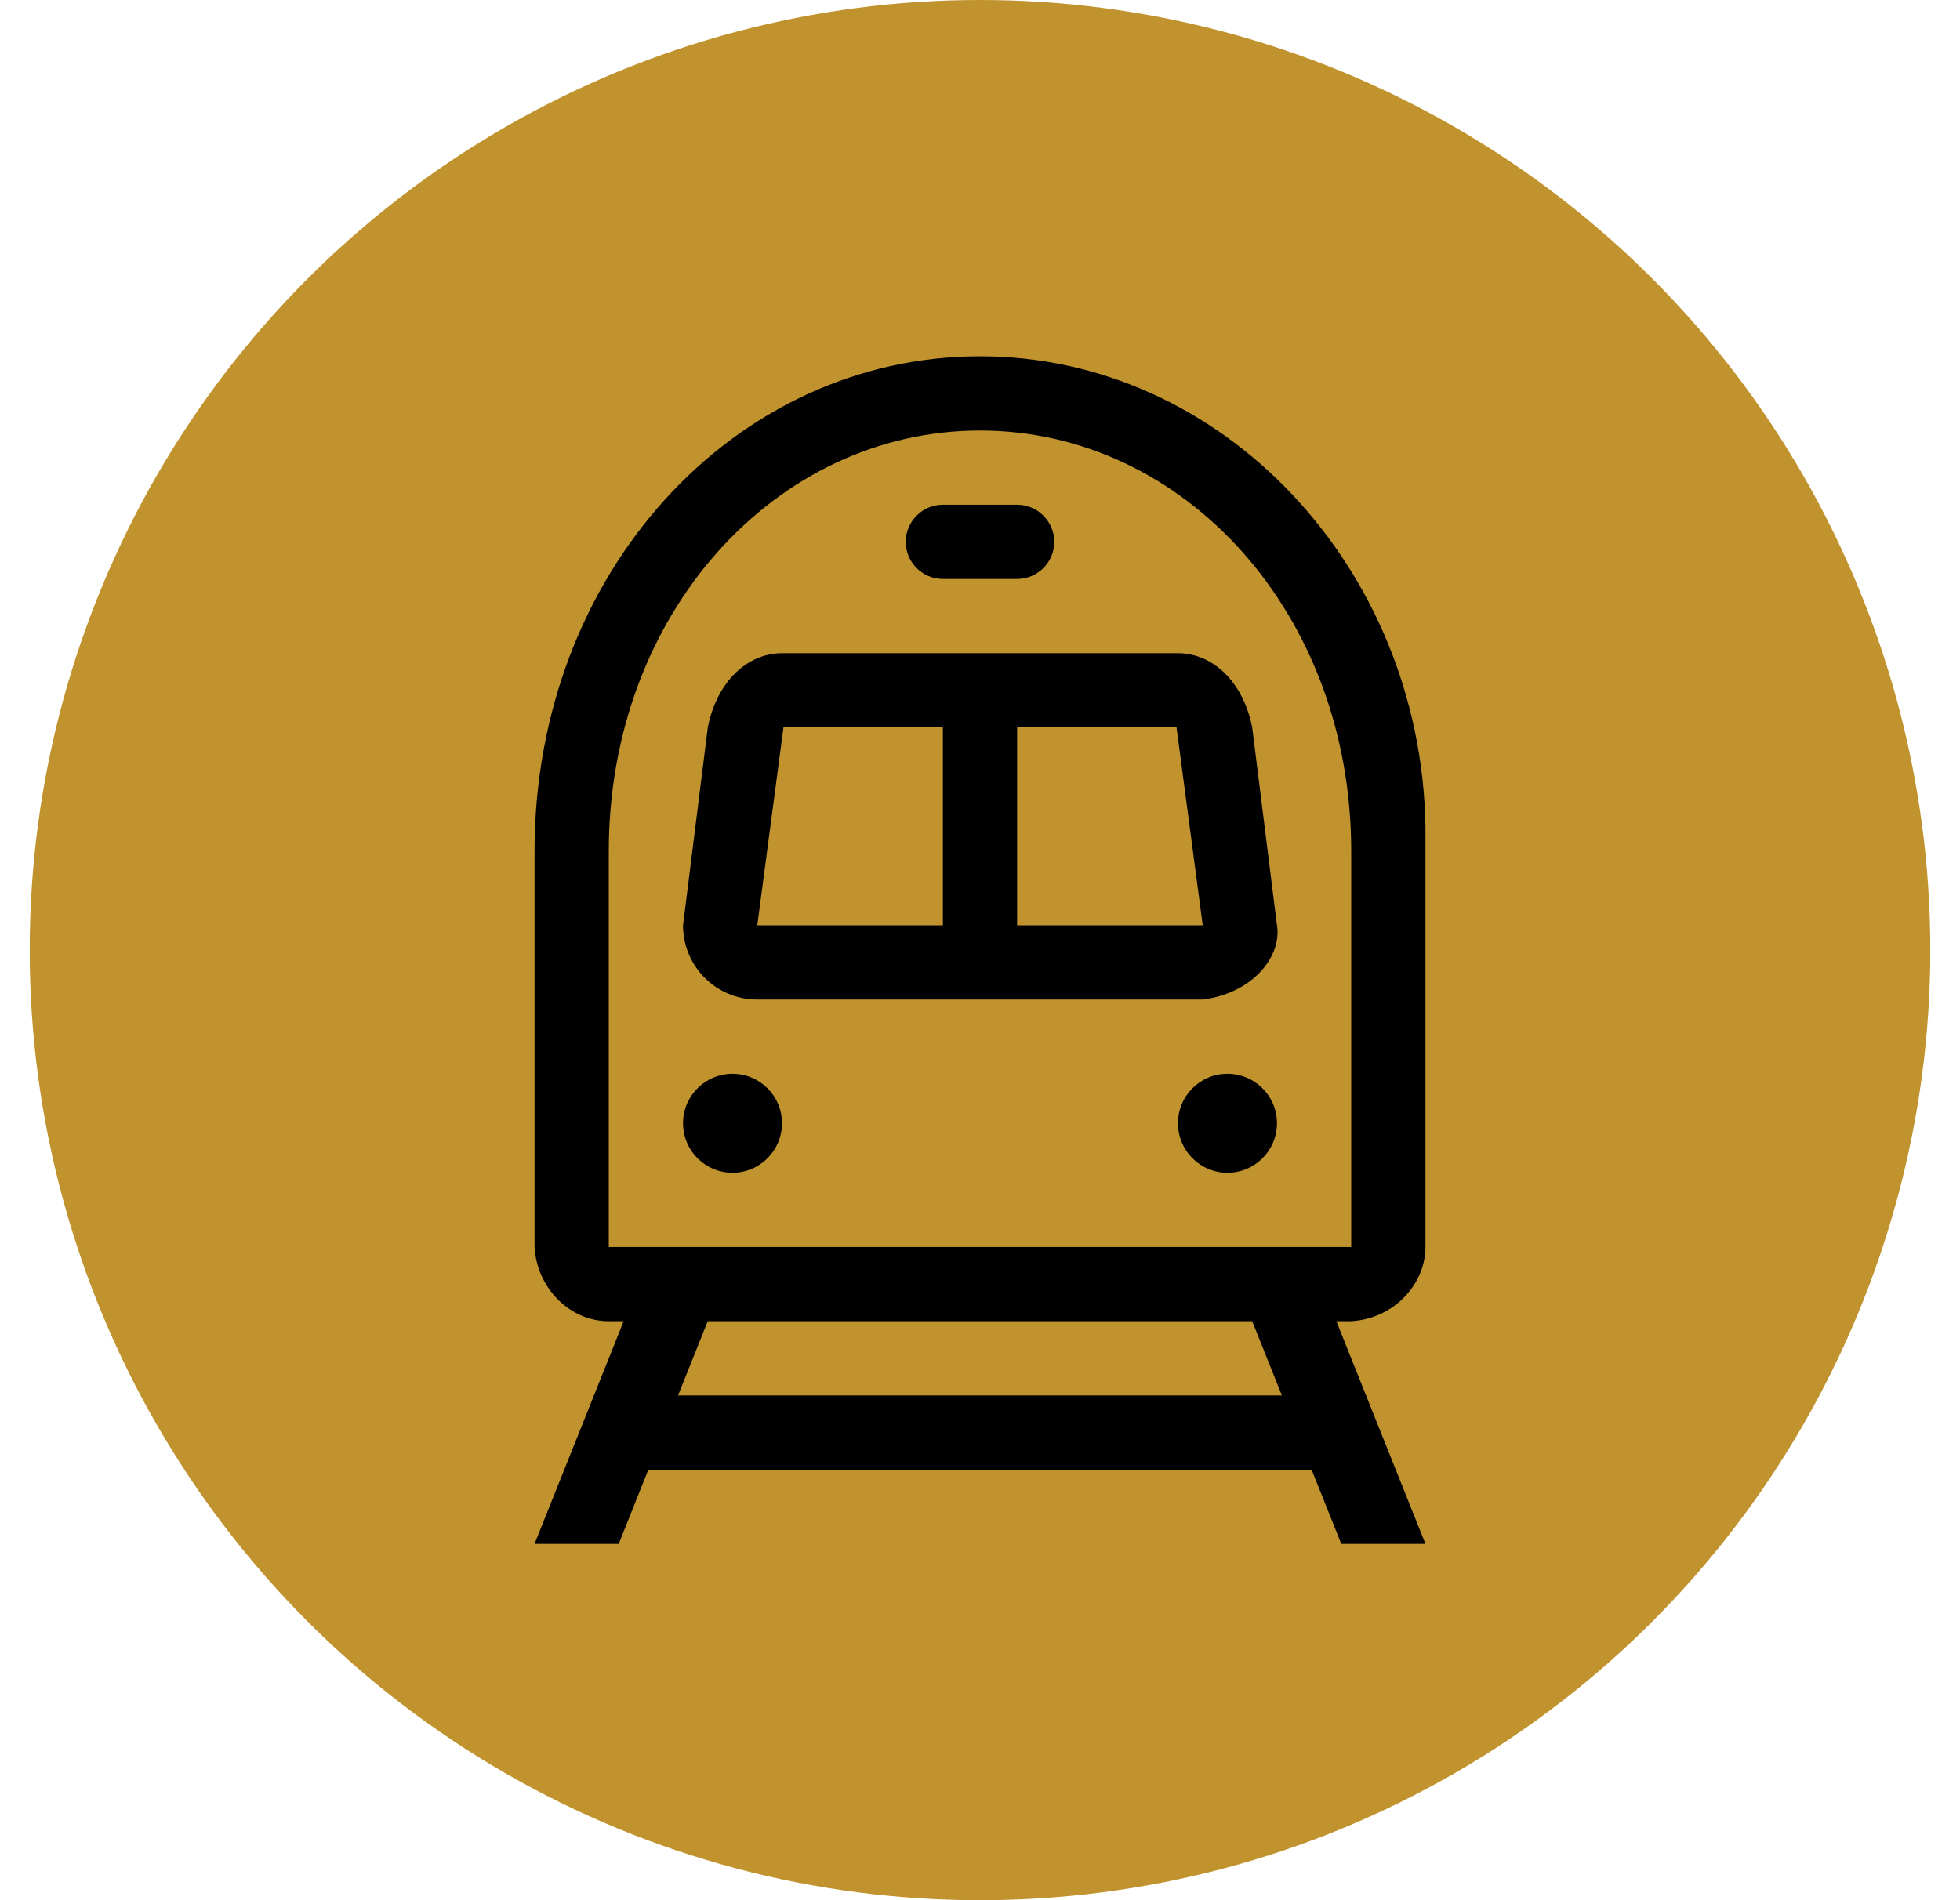
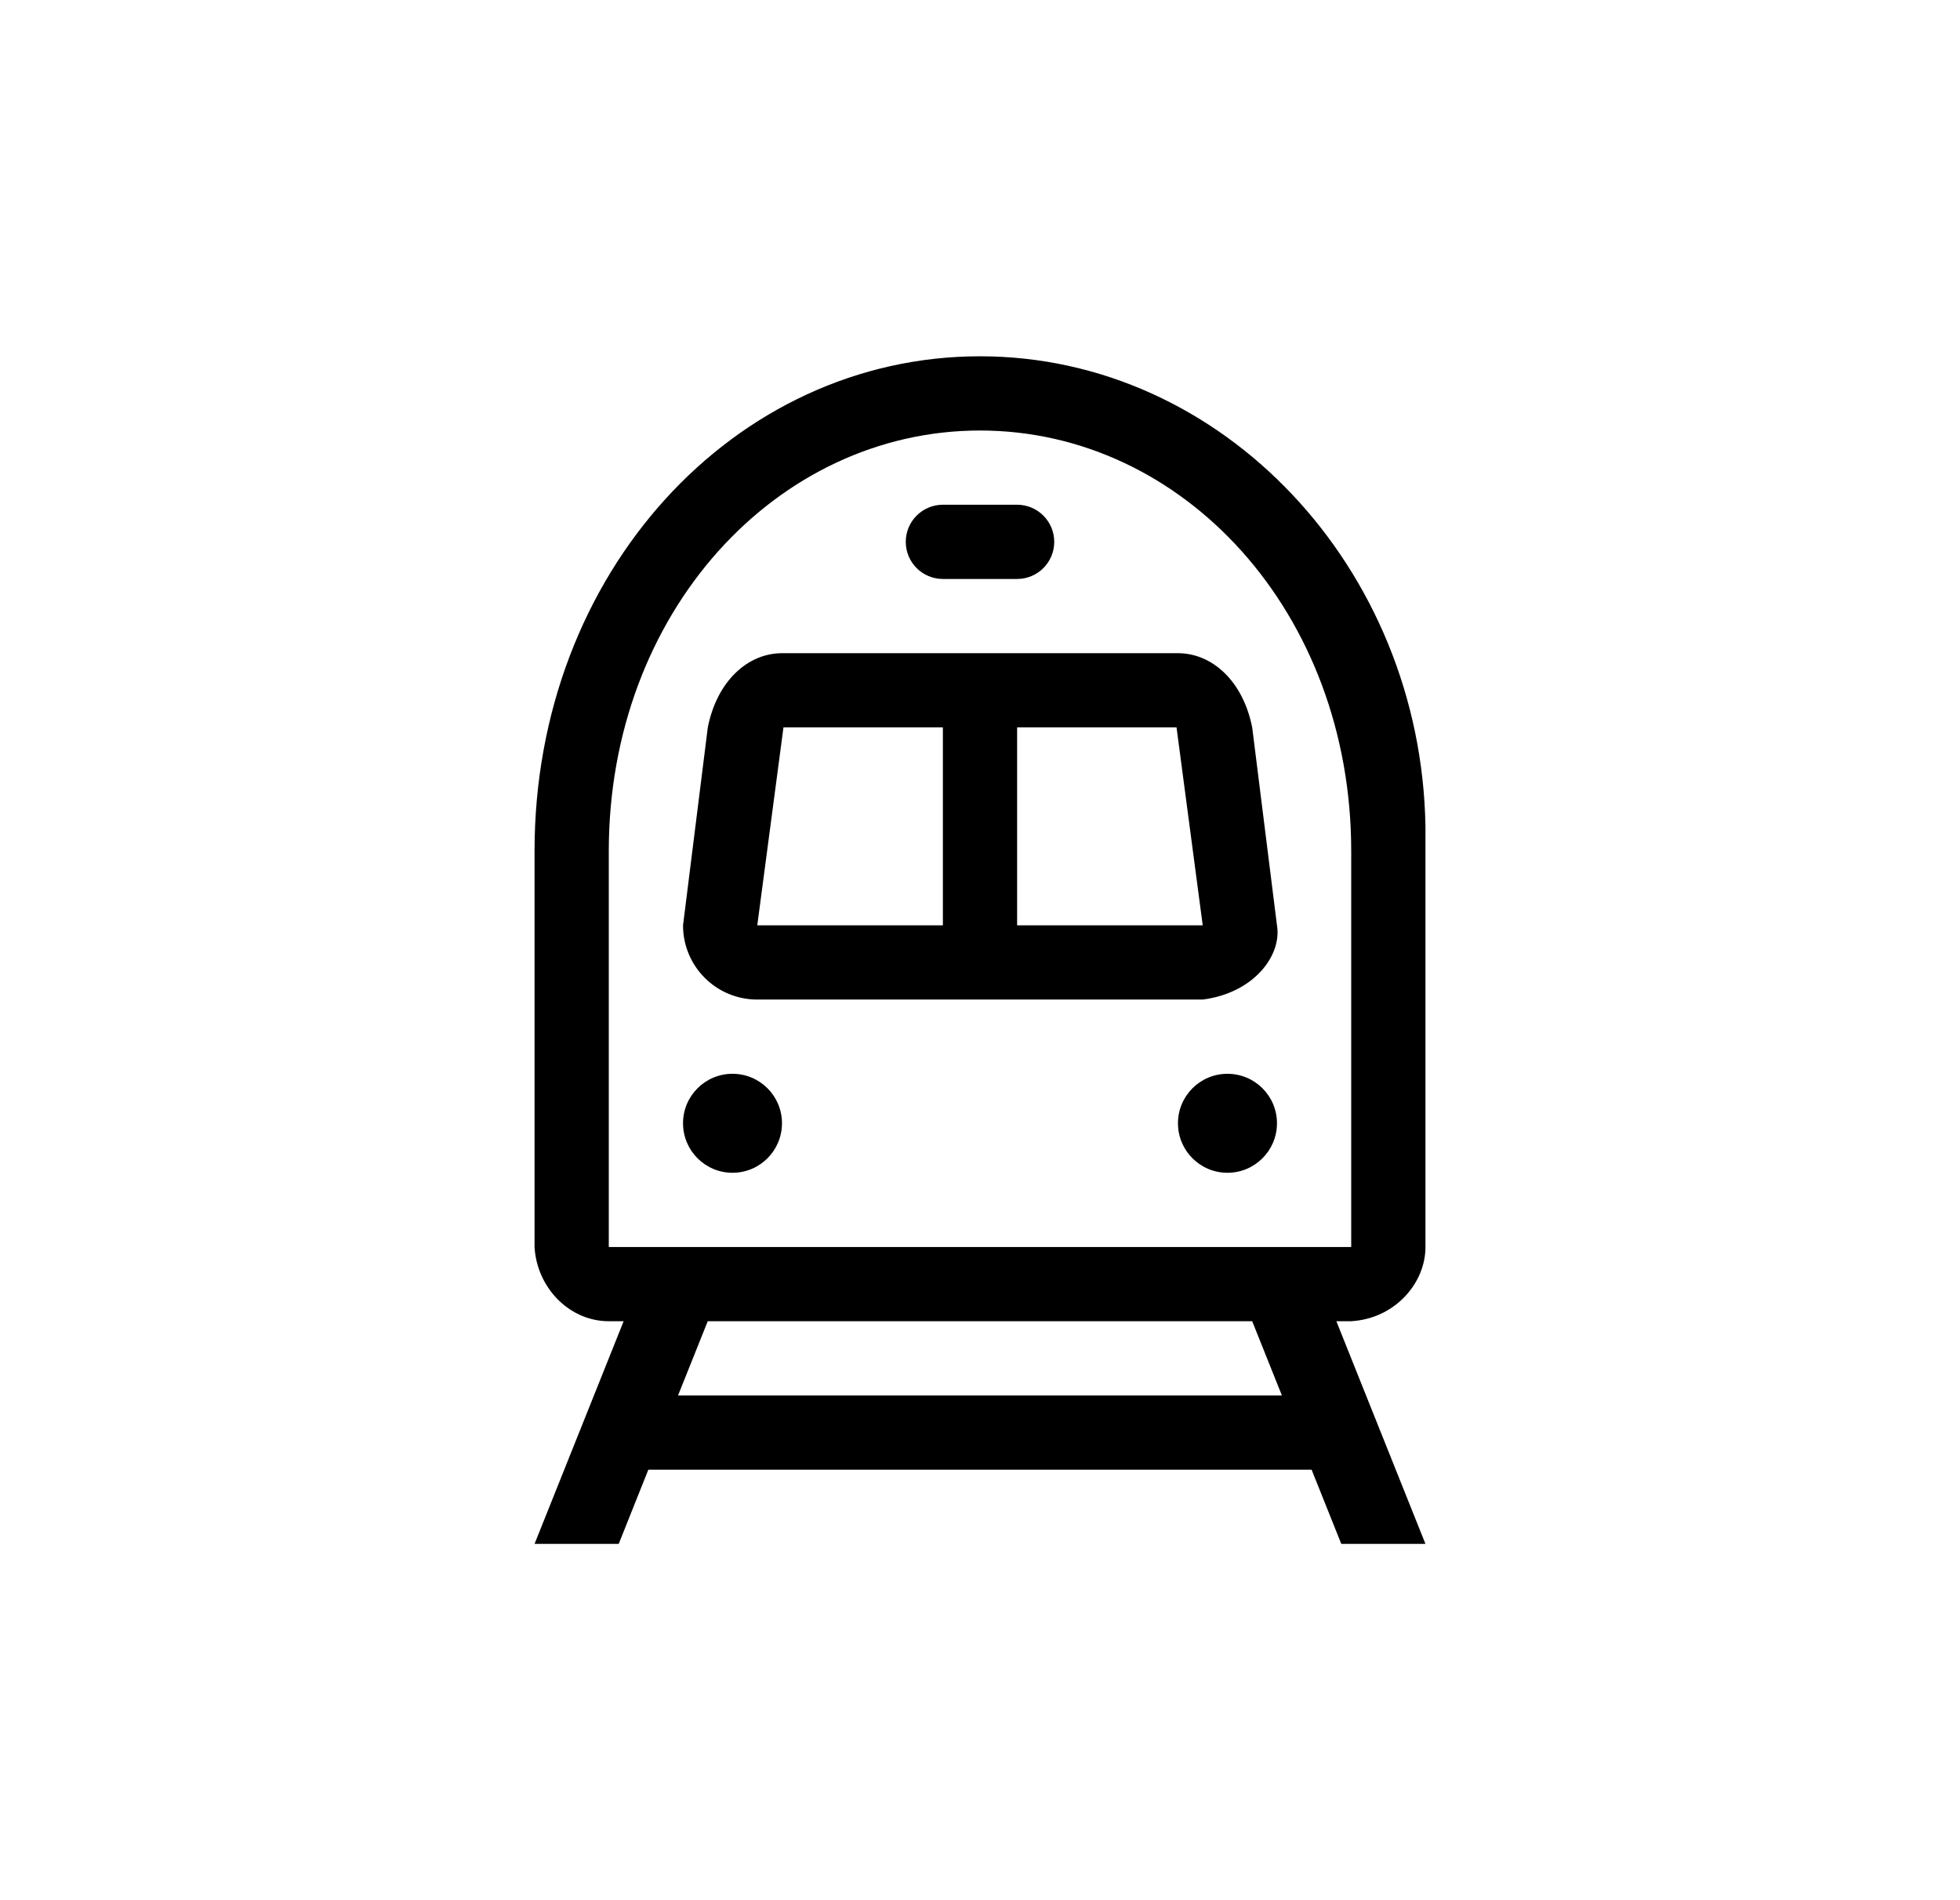
<svg xmlns="http://www.w3.org/2000/svg" width="33" height="32" viewBox="0 0 33 32" fill="none">
-   <circle cx="16.5" cy="16" r="16" fill="#C1932F" />
  <path fill-rule="evenodd" clip-rule="evenodd" d="M16.5 6C20.59 6 23.927 9.566 24 13.917V21C24 21.595 23.514 22.166 22.827 22.243L22.75 22.25H22.5L24 26L22.583 26L22.083 24.75H10.916L10.417 26L9 26L10.5 22.25H10.25C9.608 22.25 9.078 21.723 9.006 21.073L9 21V14.333C9 9.645 12.365 6 16.5 6ZM21.083 22.25H11.916L11.416 23.5H21.583L21.083 22.25ZM10.25 14.333C10.25 10.314 13.078 7.25 16.5 7.25C19.922 7.25 22.75 10.314 22.75 14.333V21H10.25V14.333ZM12.333 18.083C12.793 18.083 13.166 18.456 13.166 18.916C13.166 19.377 12.793 19.75 12.333 19.75C11.873 19.75 11.5 19.377 11.5 18.916C11.5 18.456 11.873 18.083 12.333 18.083ZM21.5 18.916C21.5 18.456 21.127 18.083 20.666 18.083C20.206 18.083 19.833 18.456 19.833 18.916C19.833 19.377 20.206 19.75 20.666 19.75C21.127 19.75 21.5 19.377 21.5 18.916ZM19.833 11C20.4 11 20.925 11.457 21.083 12.25L21.5 15.583C21.585 16.09 21.111 16.723 20.25 16.833H12.75C12.058 16.833 11.5 16.274 11.5 15.583L11.917 12.25C12.075 11.457 12.6 11 13.167 11H19.833ZM13.191 12.25L15.875 12.25V15.583L12.75 15.583L13.191 12.25ZM19.809 12.25L17.125 12.25V15.583L20.25 15.583L19.809 12.25ZM17.75 9.125C17.75 8.78 17.47 8.5 17.125 8.5H15.875C15.53 8.5 15.25 8.78 15.25 9.125C15.25 9.47 15.53 9.75 15.875 9.75H17.125C17.47 9.75 17.75 9.47 17.75 9.125Z" fill="black" />
</svg>